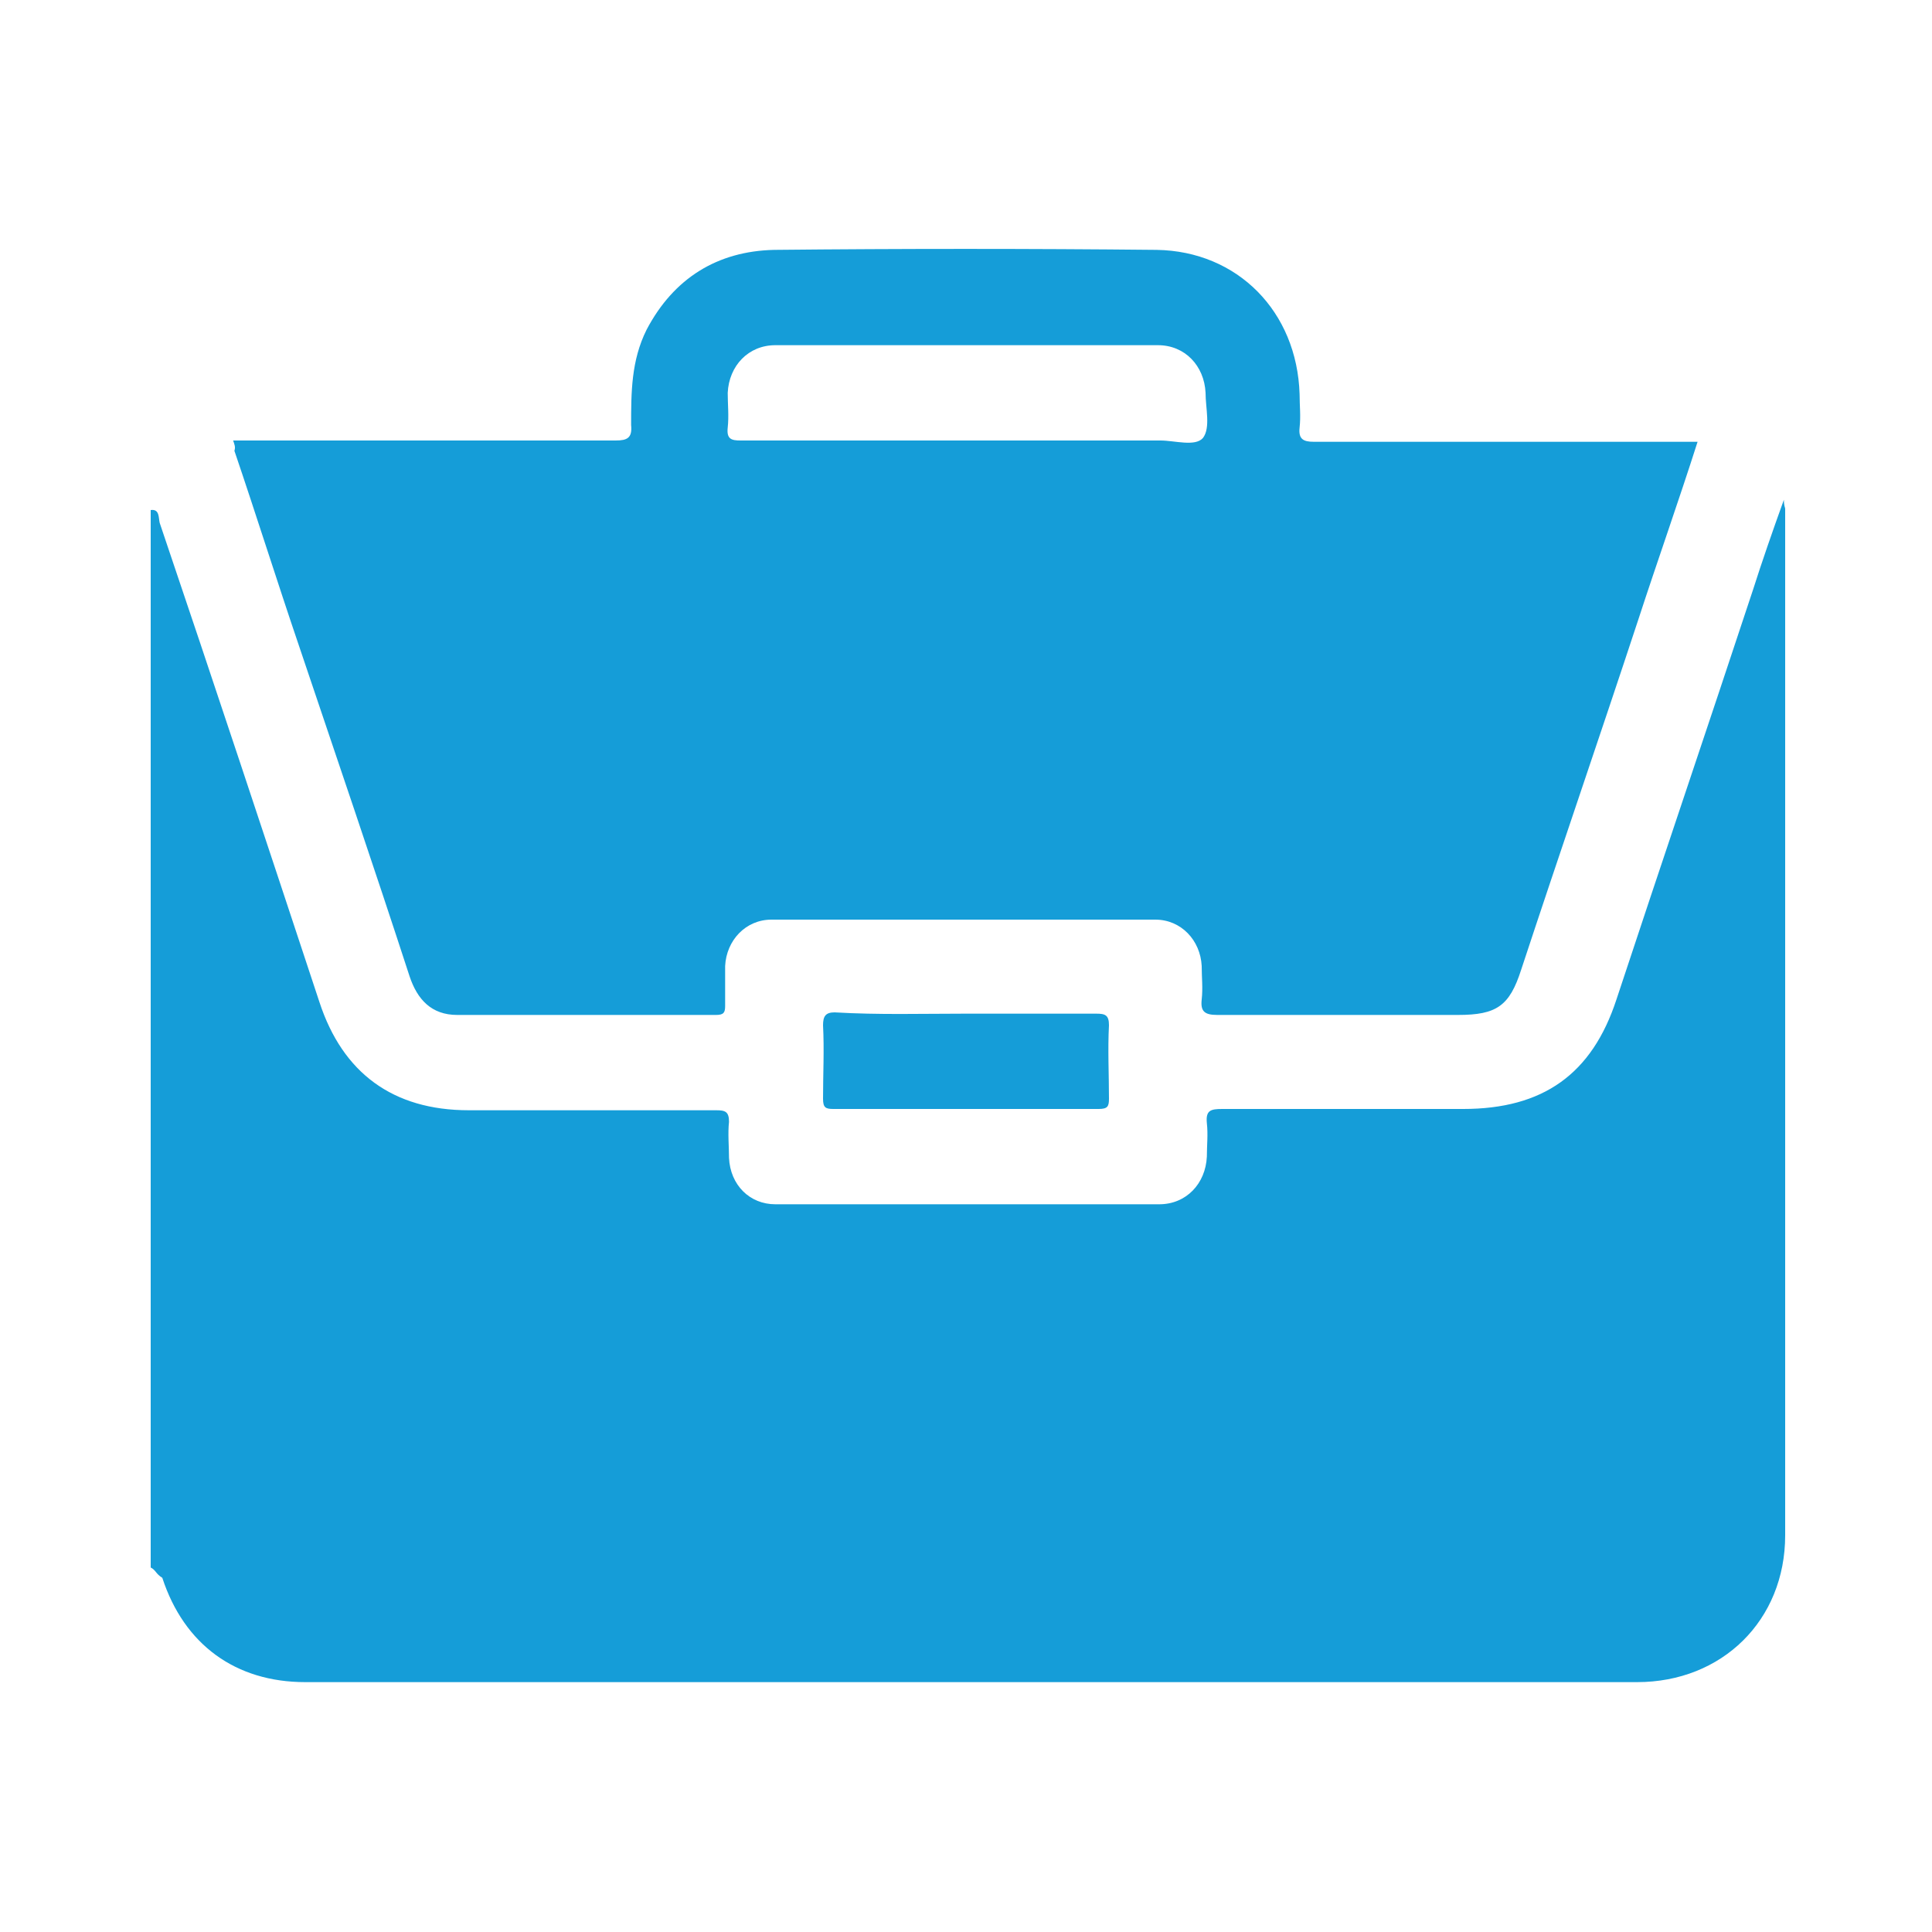
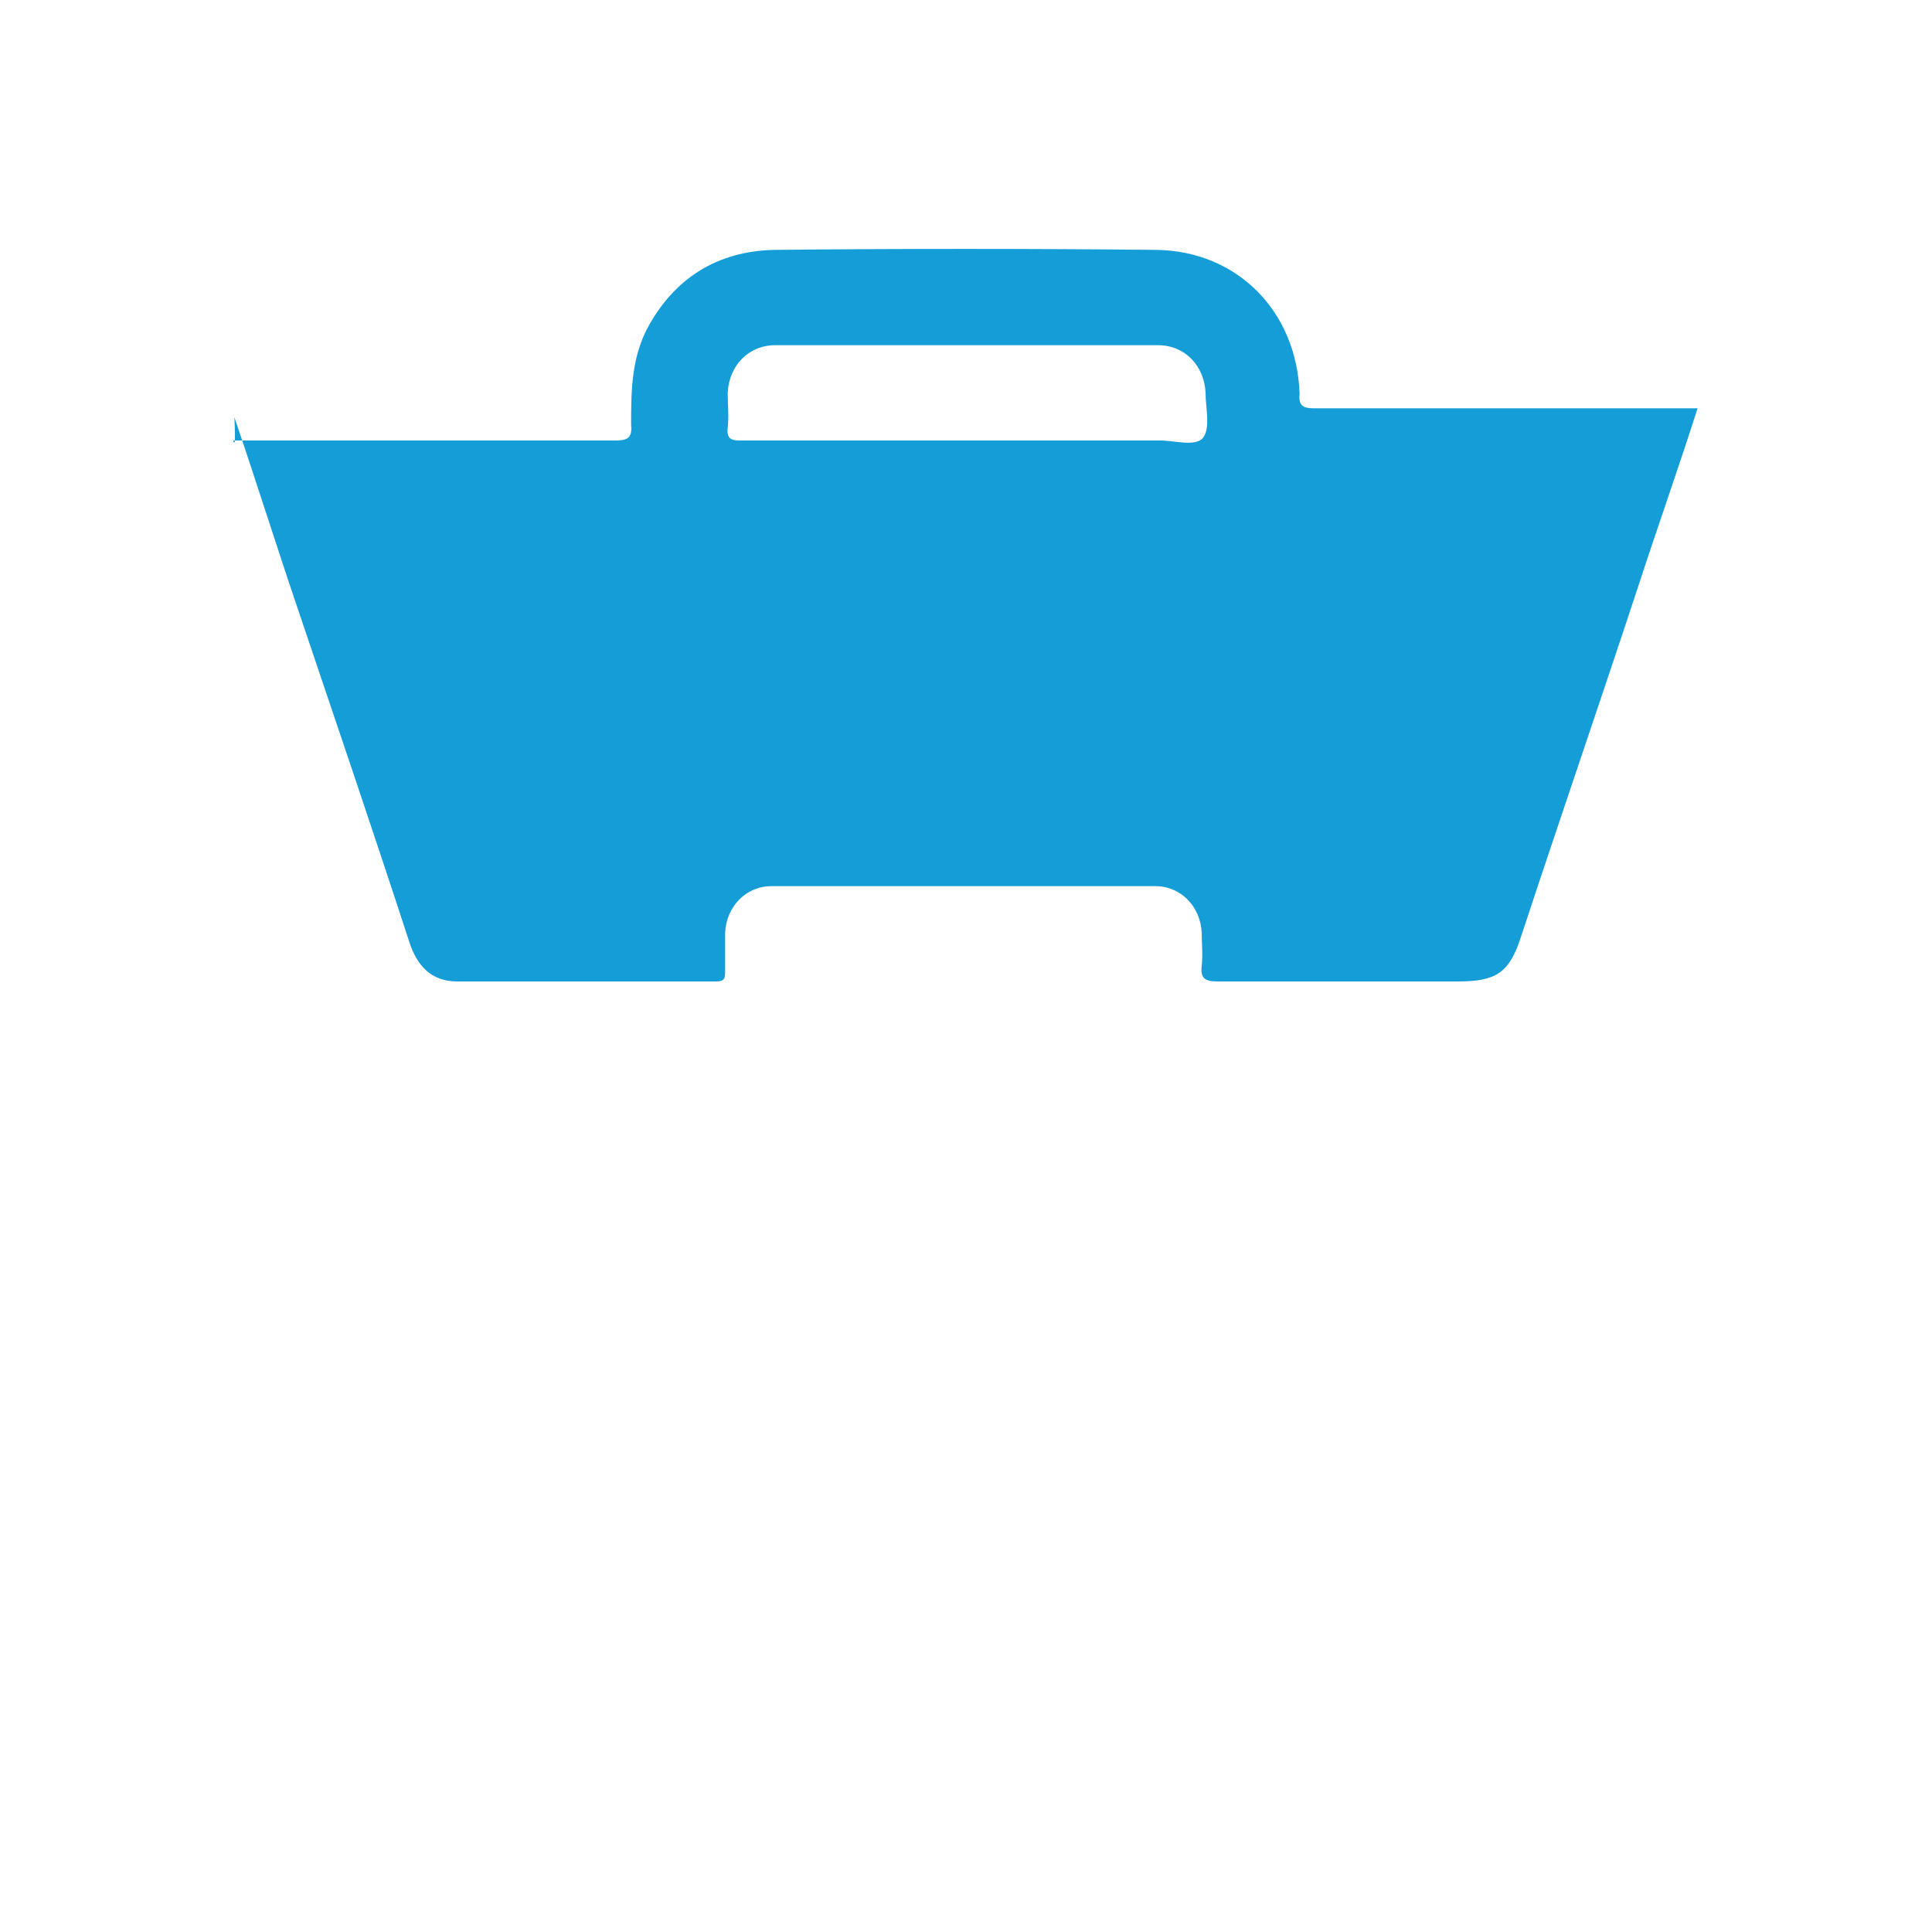
<svg xmlns="http://www.w3.org/2000/svg" version="1.0" id="Layer_1" x="0px" y="0px" viewBox="0 0 150 150" style="enable-background:new 0 0 150 150;" xml:space="preserve">
  <style type="text/css">
	.st0{fill:#65459A;}
	.st1{fill:#159DD8;}
	.st2{fill:none;stroke:#159DD8;stroke-width:3;stroke-miterlimit:10;}
	.st3{fill:#FFFFFF;stroke:#159DD8;stroke-width:3;stroke-miterlimit:10;}
	.st4{fill:#FDFBF0;}
	.st5{fill:none;stroke:#159DD8;stroke-width:2;stroke-miterlimit:10;}
</style>
  <g>
-     <path class="st1" d="M11.7,121.7c0-27.4,0-54.7,0-82.1c0.7-0.1,0.6,0.6,0.7,1c4.2,12.4,8.3,24.8,12.4,37.2   c1.8,5.5,5.7,8.4,11.6,8.4c6.4,0,12.8,0,19.2,0c0.7,0,1,0.1,1,0.9c-0.1,0.9,0,1.9,0,2.8c0.1,2.1,1.6,3.6,3.6,3.6   c9.9,0,19.9,0,29.8,0c2.1,0,3.6-1.6,3.7-3.7c0-0.9,0.1-1.7,0-2.6c-0.1-1,0.3-1.1,1.2-1.1c6.2,0,12.4,0,18.7,0   c6.2,0,10-2.7,11.9-8.5c3.5-10.6,7.1-21.2,10.6-31.8c0.7-2.2,1.5-4.5,2.4-7c0,0.5,0.1,0.6,0.1,0.7c0,26.6,0,53.1,0,79.7   c0,6.6-4.9,11.4-11.5,11.4c-34.5,0-69,0-103.4,0c-5.4,0-9.4-2.9-11.1-8.1C12.1,122.2,12.1,121.9,11.7,121.7z" />
-     <path class="st1" d="M18.1,34.2c0.5,0,1,0,1.4,0c9.4,0,18.9,0,28.3,0c0.9,0,1.3-0.2,1.2-1.2C49,30.5,49,28,50.2,25.6   c2.1-4,5.5-6.1,9.9-6.2c9.9-0.1,19.8-0.1,29.7,0c6.3,0.1,10.9,4.8,11.1,11.2c0,0.9,0.1,1.7,0,2.6c-0.1,0.9,0.3,1.1,1.1,1.1   c9.5,0,18.9,0,28.4,0c0.4,0,0.9,0,1.4,0c-1.5,4.7-3.1,9.2-4.6,13.8c-3,9.1-6.1,18.1-9.1,27.2c-0.9,2.8-1.9,3.5-4.9,3.5   c-6.2,0-12.4,0-18.7,0c-1,0-1.3-0.3-1.2-1.2c0.1-0.9,0-1.7,0-2.6c-0.1-2-1.6-3.6-3.6-3.6c-9.9,0-19.9,0-29.8,0   c-2,0-3.5,1.6-3.6,3.6c0,1,0,2.1,0,3.1c0,0.5-0.1,0.7-0.7,0.7c-6.7,0-13.4,0-20.1,0c-2,0-3.1-1.2-3.7-3c-2.8-8.6-5.7-17.1-8.6-25.7   c-1.7-5-3.3-10.1-5-15.1C18.3,34.7,18.2,34.5,18.1,34.2z M75,34.2c5,0,10,0,15.1,0c1.1,0,2.7,0.5,3.3-0.2c0.6-0.8,0.2-2.3,0.2-3.5   c-0.1-2.1-1.6-3.7-3.7-3.7c-9.9,0-19.8,0-29.7,0c-2.1,0-3.6,1.6-3.7,3.7c0,0.9,0.1,1.8,0,2.7c-0.1,0.9,0.3,1,1,1   C63.3,34.2,69.2,34.2,75,34.2z" />
-     <path class="st1" d="M75,78.7c3.4,0,6.8,0,10.1,0c0.7,0,1,0.1,1,0.9c-0.1,1.9,0,3.8,0,5.7c0,0.6-0.1,0.8-0.8,0.8   c-6.9,0-13.8,0-20.6,0c-0.6,0-0.8-0.1-0.8-0.8c0-1.9,0.1-3.8,0-5.7c0-0.7,0.2-1,0.9-1C68.2,78.8,71.6,78.7,75,78.7z" />
+     <path class="st1" d="M18.1,34.2c0.5,0,1,0,1.4,0c9.4,0,18.9,0,28.3,0c0.9,0,1.3-0.2,1.2-1.2C49,30.5,49,28,50.2,25.6   c2.1-4,5.5-6.1,9.9-6.2c9.9-0.1,19.8-0.1,29.7,0c6.3,0.1,10.9,4.8,11.1,11.2c-0.1,0.9,0.3,1.1,1.1,1.1   c9.5,0,18.9,0,28.4,0c0.4,0,0.9,0,1.4,0c-1.5,4.7-3.1,9.2-4.6,13.8c-3,9.1-6.1,18.1-9.1,27.2c-0.9,2.8-1.9,3.5-4.9,3.5   c-6.2,0-12.4,0-18.7,0c-1,0-1.3-0.3-1.2-1.2c0.1-0.9,0-1.7,0-2.6c-0.1-2-1.6-3.6-3.6-3.6c-9.9,0-19.9,0-29.8,0   c-2,0-3.5,1.6-3.6,3.6c0,1,0,2.1,0,3.1c0,0.5-0.1,0.7-0.7,0.7c-6.7,0-13.4,0-20.1,0c-2,0-3.1-1.2-3.7-3c-2.8-8.6-5.7-17.1-8.6-25.7   c-1.7-5-3.3-10.1-5-15.1C18.3,34.7,18.2,34.5,18.1,34.2z M75,34.2c5,0,10,0,15.1,0c1.1,0,2.7,0.5,3.3-0.2c0.6-0.8,0.2-2.3,0.2-3.5   c-0.1-2.1-1.6-3.7-3.7-3.7c-9.9,0-19.8,0-29.7,0c-2.1,0-3.6,1.6-3.7,3.7c0,0.9,0.1,1.8,0,2.7c-0.1,0.9,0.3,1,1,1   C63.3,34.2,69.2,34.2,75,34.2z" />
  </g>
</svg>